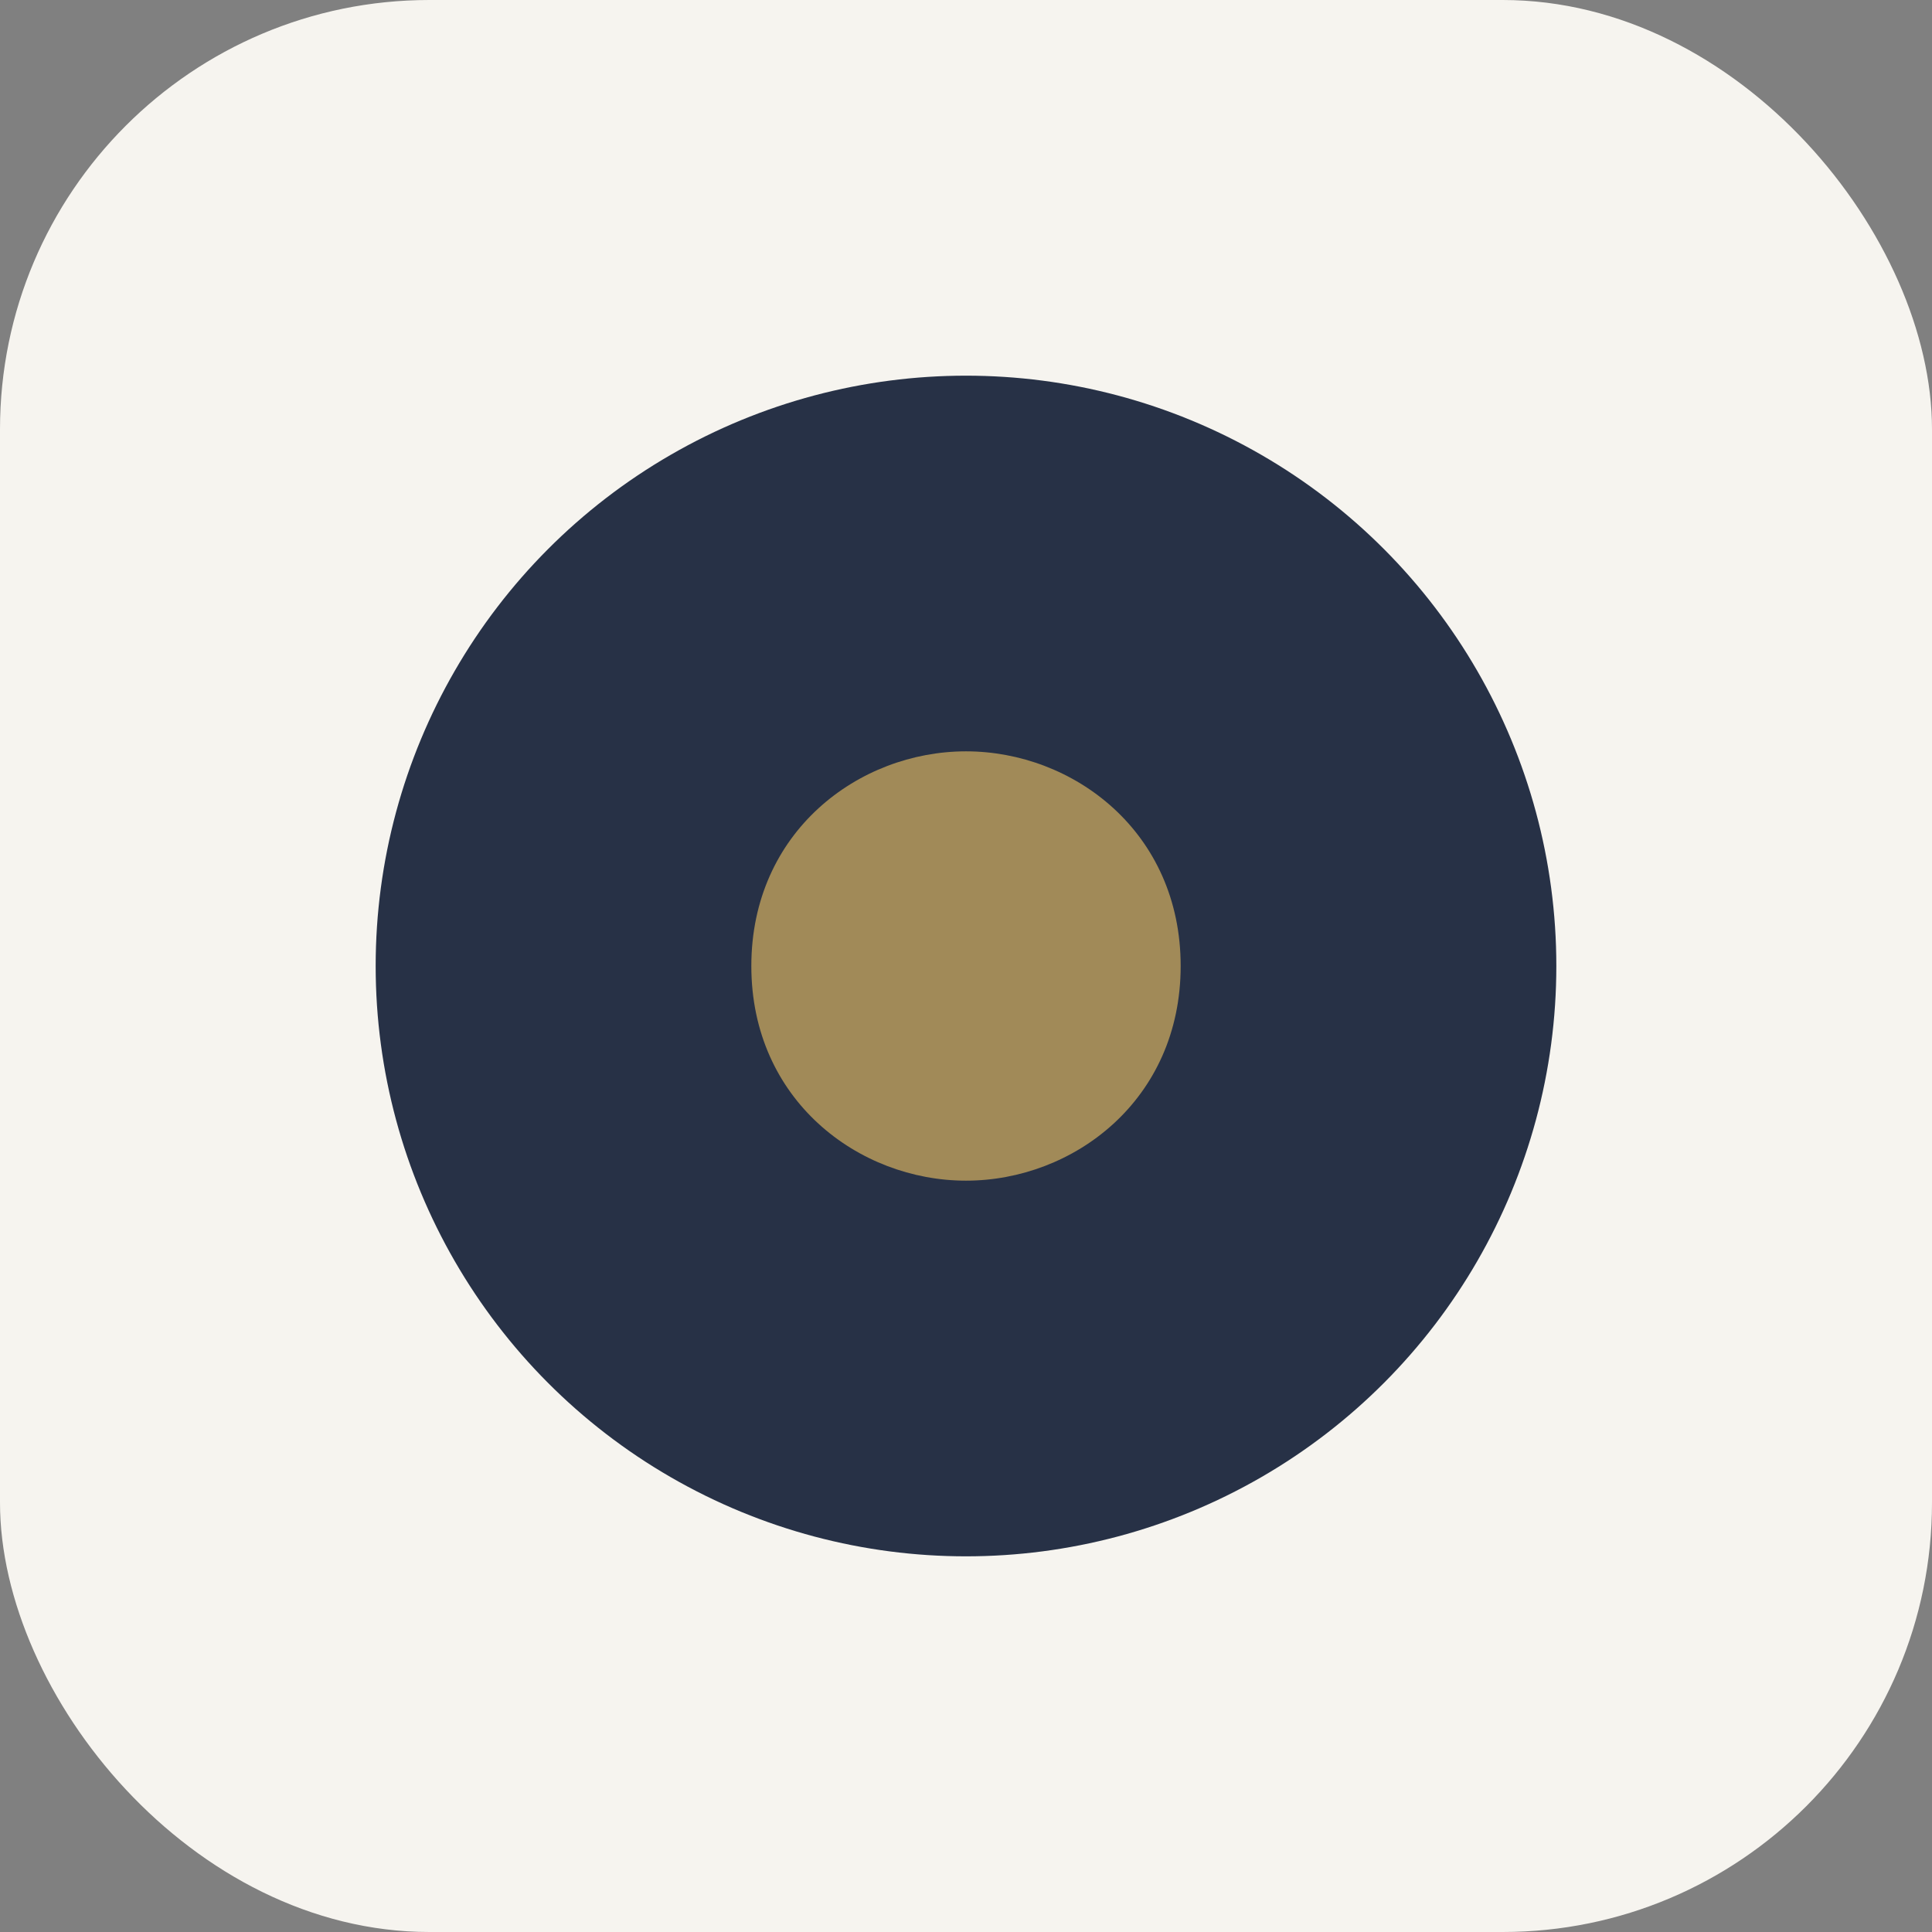
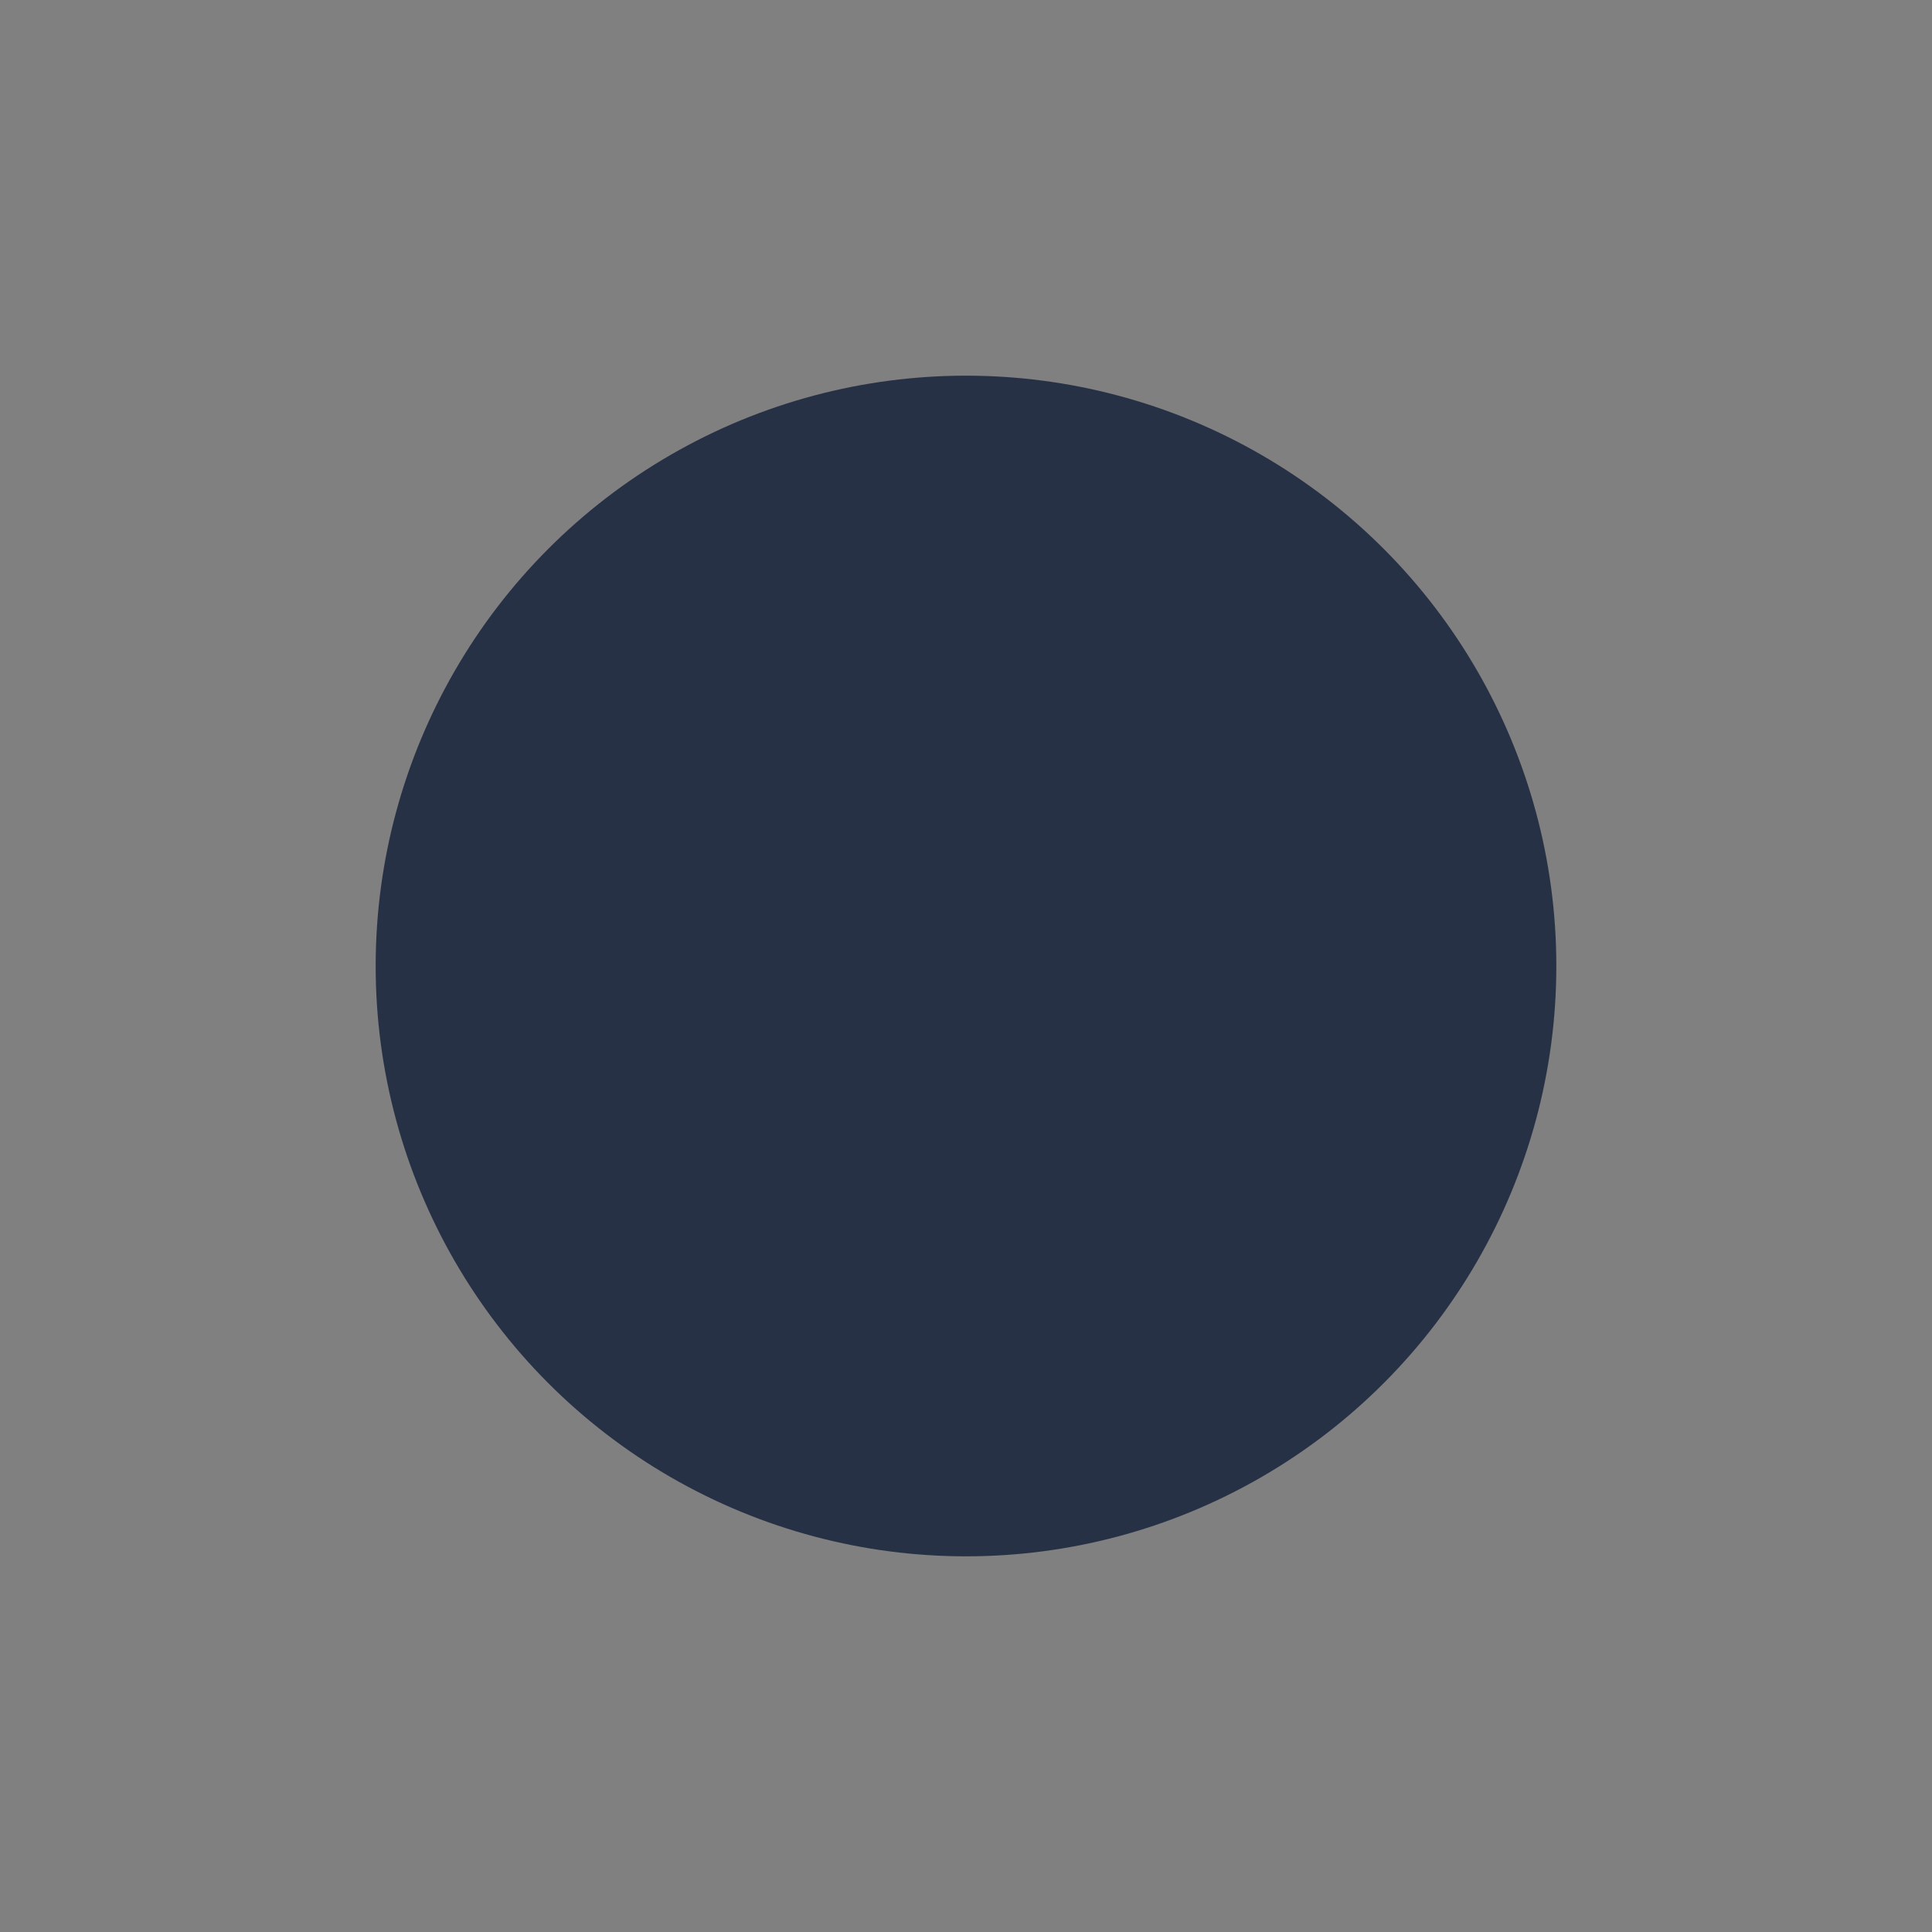
<svg xmlns="http://www.w3.org/2000/svg" width="36" height="36" viewBox="0 0 36 36">
  <rect x="0" y="0" width="36" height="36" fill="#808080" stroke="none" />
-   <rect width="36" height="36" rx="8" fill="#F6F4EF" />
  <circle cx="18" cy="18" r="11" fill="#273146" />
-   <path d="M14 18c0-2.5 2-4 4-4s4 1.5 4 4-2 4-4 4-4-1.5-4-4z" fill="#A18A58" />
</svg>